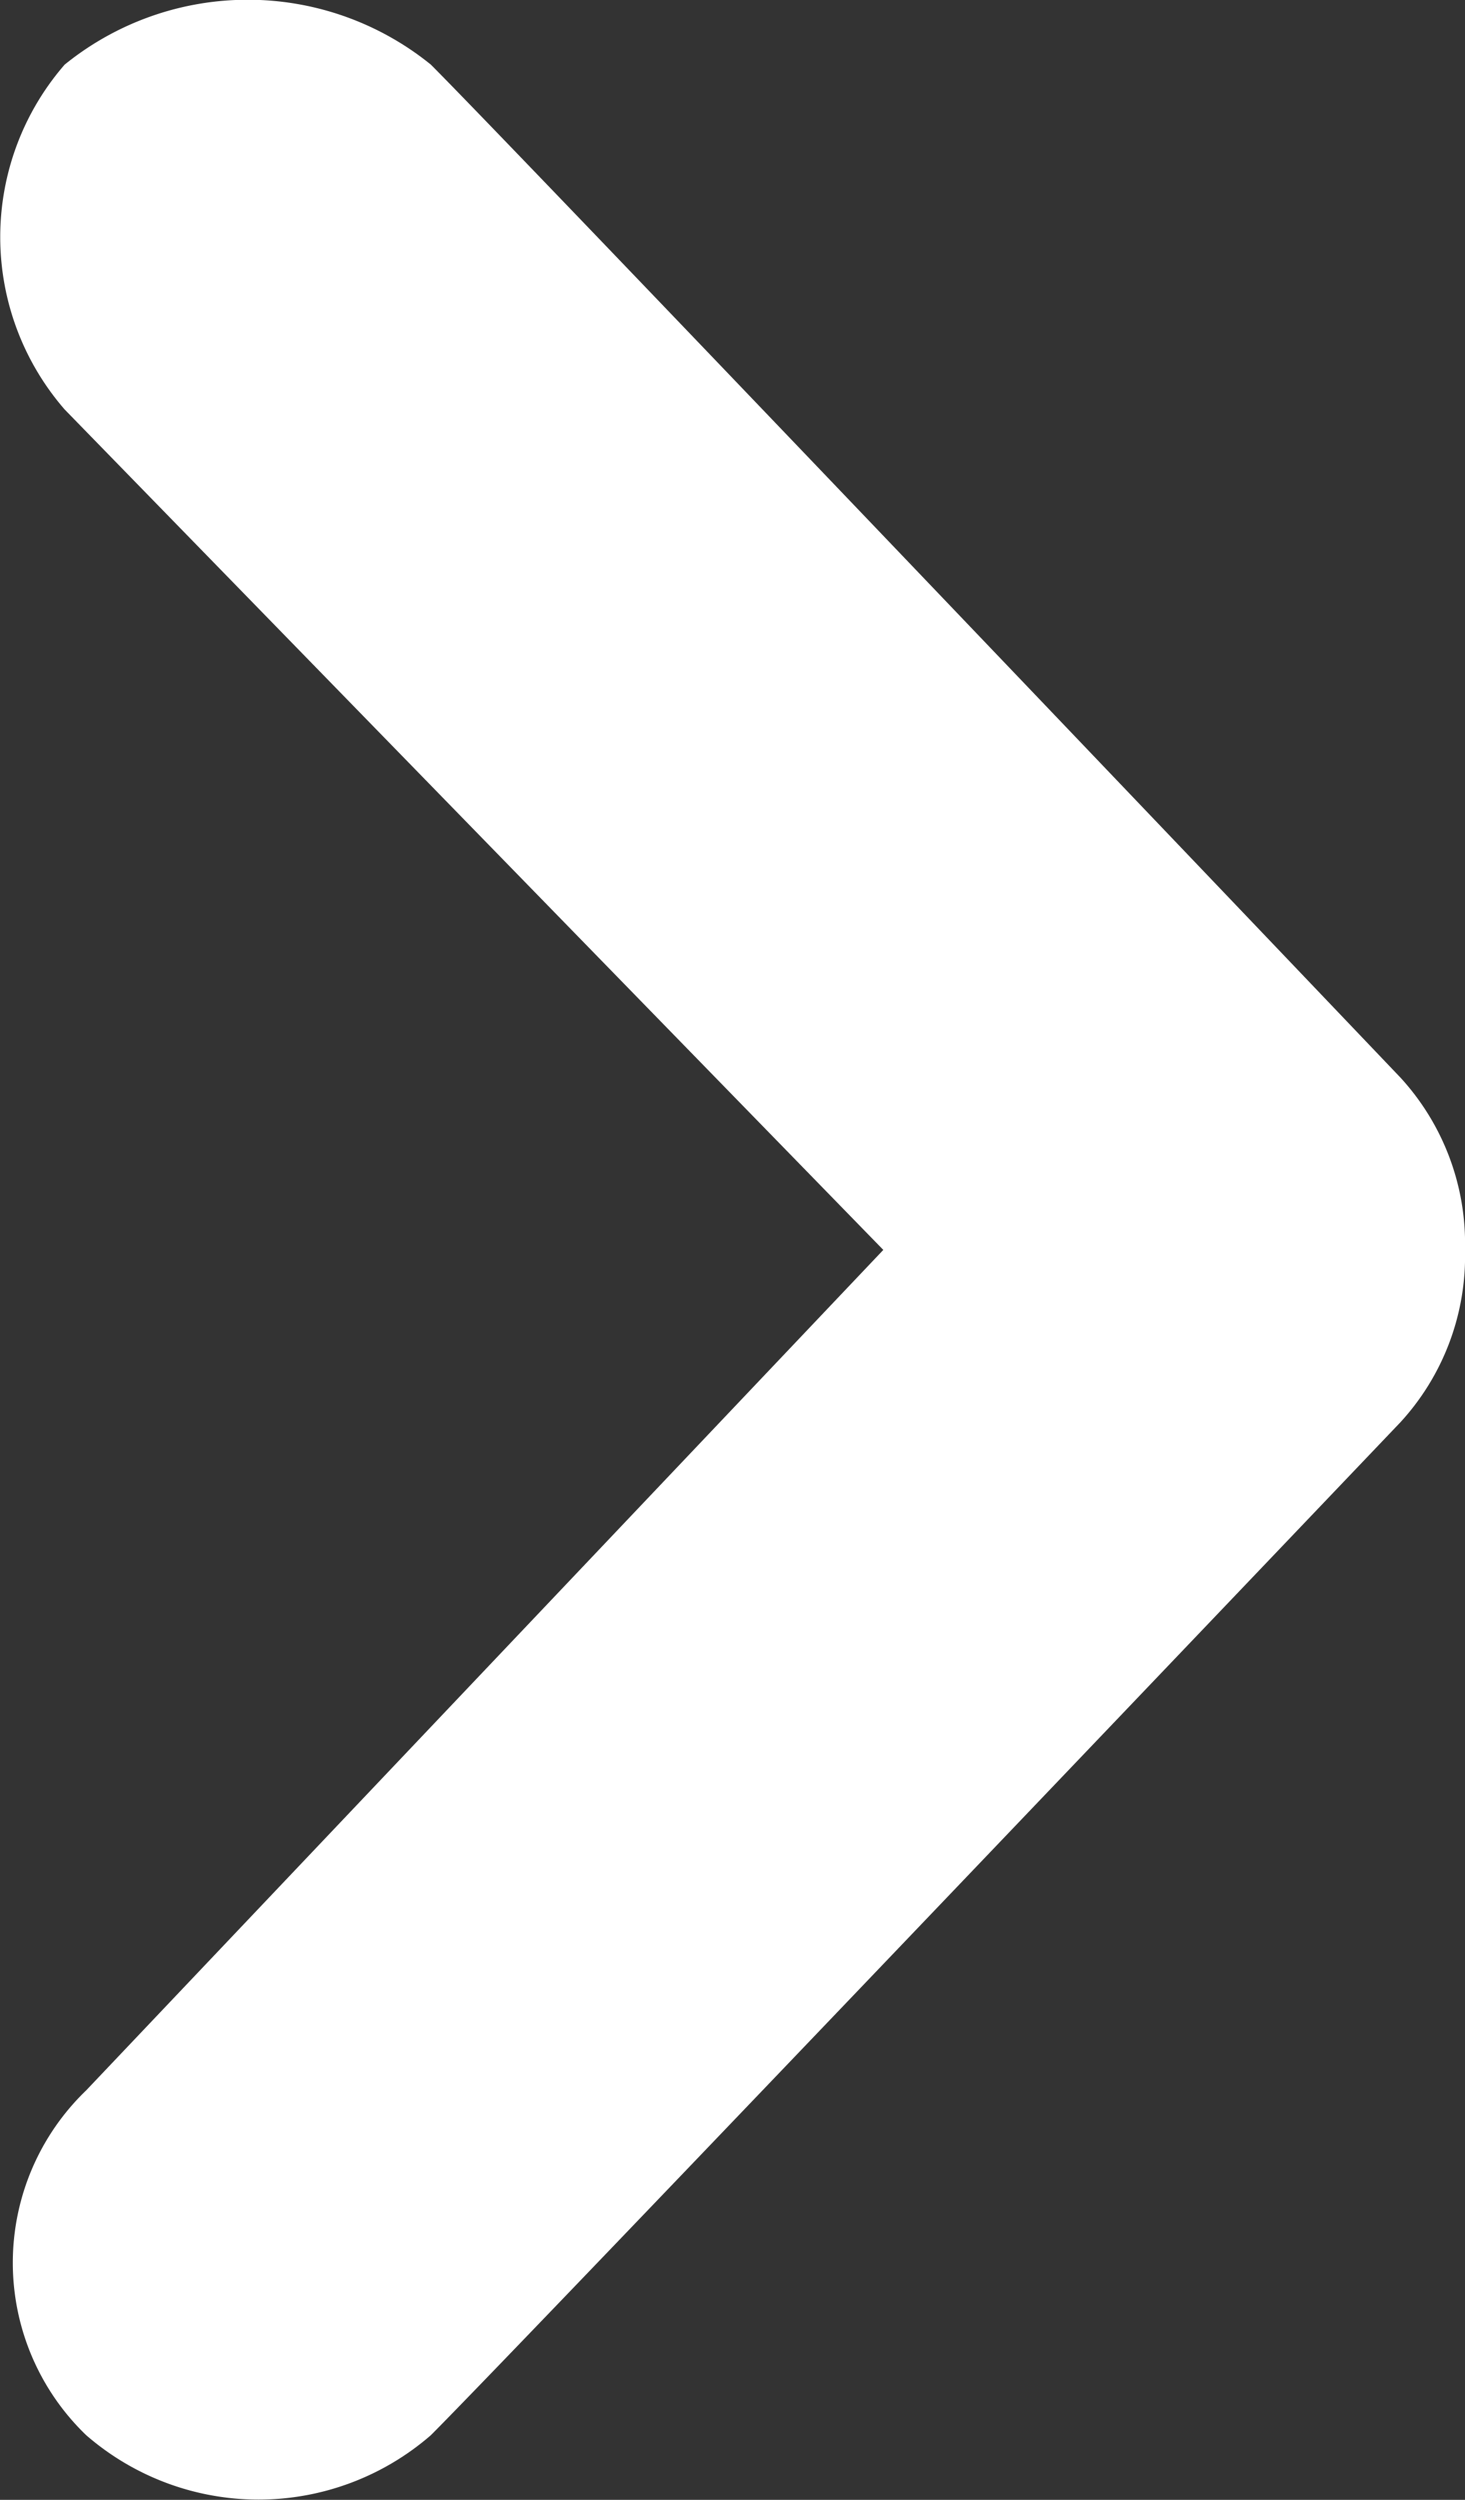
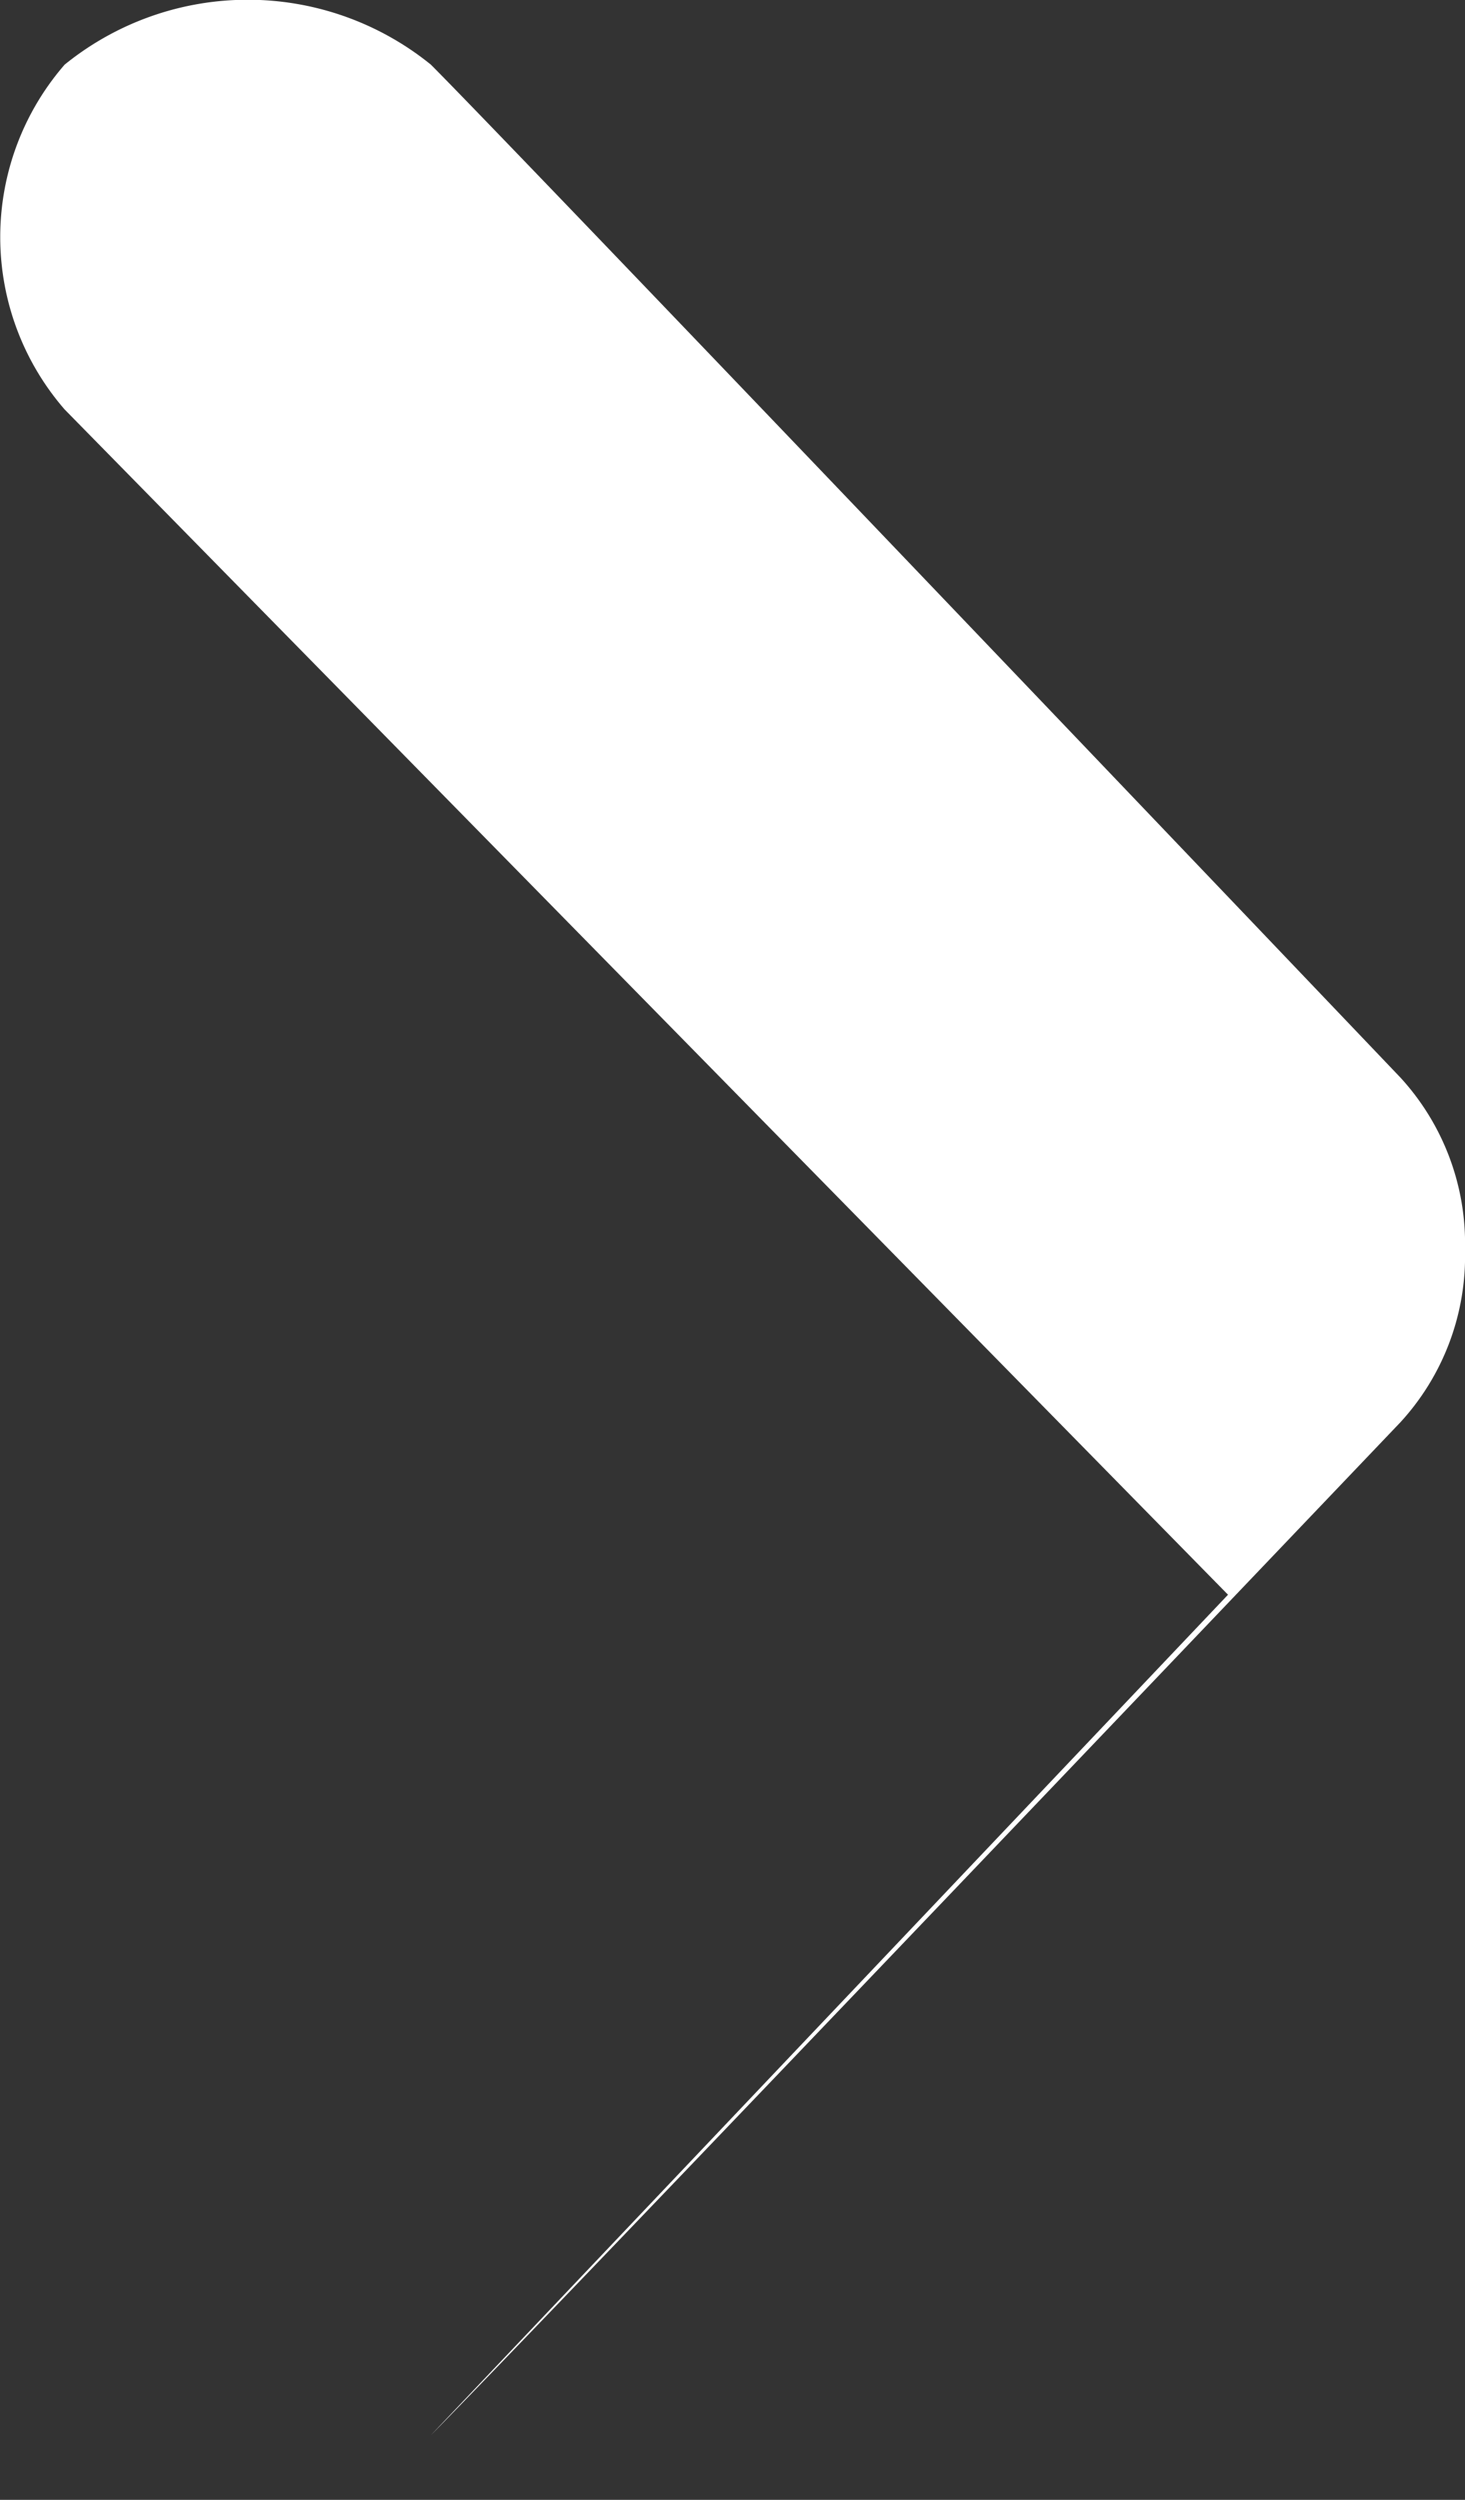
<svg xmlns="http://www.w3.org/2000/svg" viewBox="0 0 6.8 11.6">
  <rect x="0" y="0" width="6.8" height="11.6" fill="#333333" stroke="none" />
  <g data-name="Layer 2">
-     <path d="M2 .3C2.4.7 6.5 5 6.5 5a1.14 1.14 0 0 1 .3.8 1.14 1.14 0 0 1-.3.8S2.4 10.9 2 11.3a1.22 1.22 0 0 1-1.6 0 1.11 1.11 0 0 1 0-1.6l3.7-3.9L.3 1.9A1.22 1.22 0 0 1 .3.3 1.35 1.35 0 0 1 2 .3z" fill="#fff" data-name="Chevron right" />
+     <path d="M2 .3C2.4.7 6.5 5 6.5 5a1.14 1.14 0 0 1 .3.8 1.14 1.14 0 0 1-.3.8S2.4 10.9 2 11.3l3.7-3.9L.3 1.9A1.22 1.22 0 0 1 .3.3 1.35 1.35 0 0 1 2 .3z" fill="#fff" data-name="Chevron right" />
  </g>
</svg>